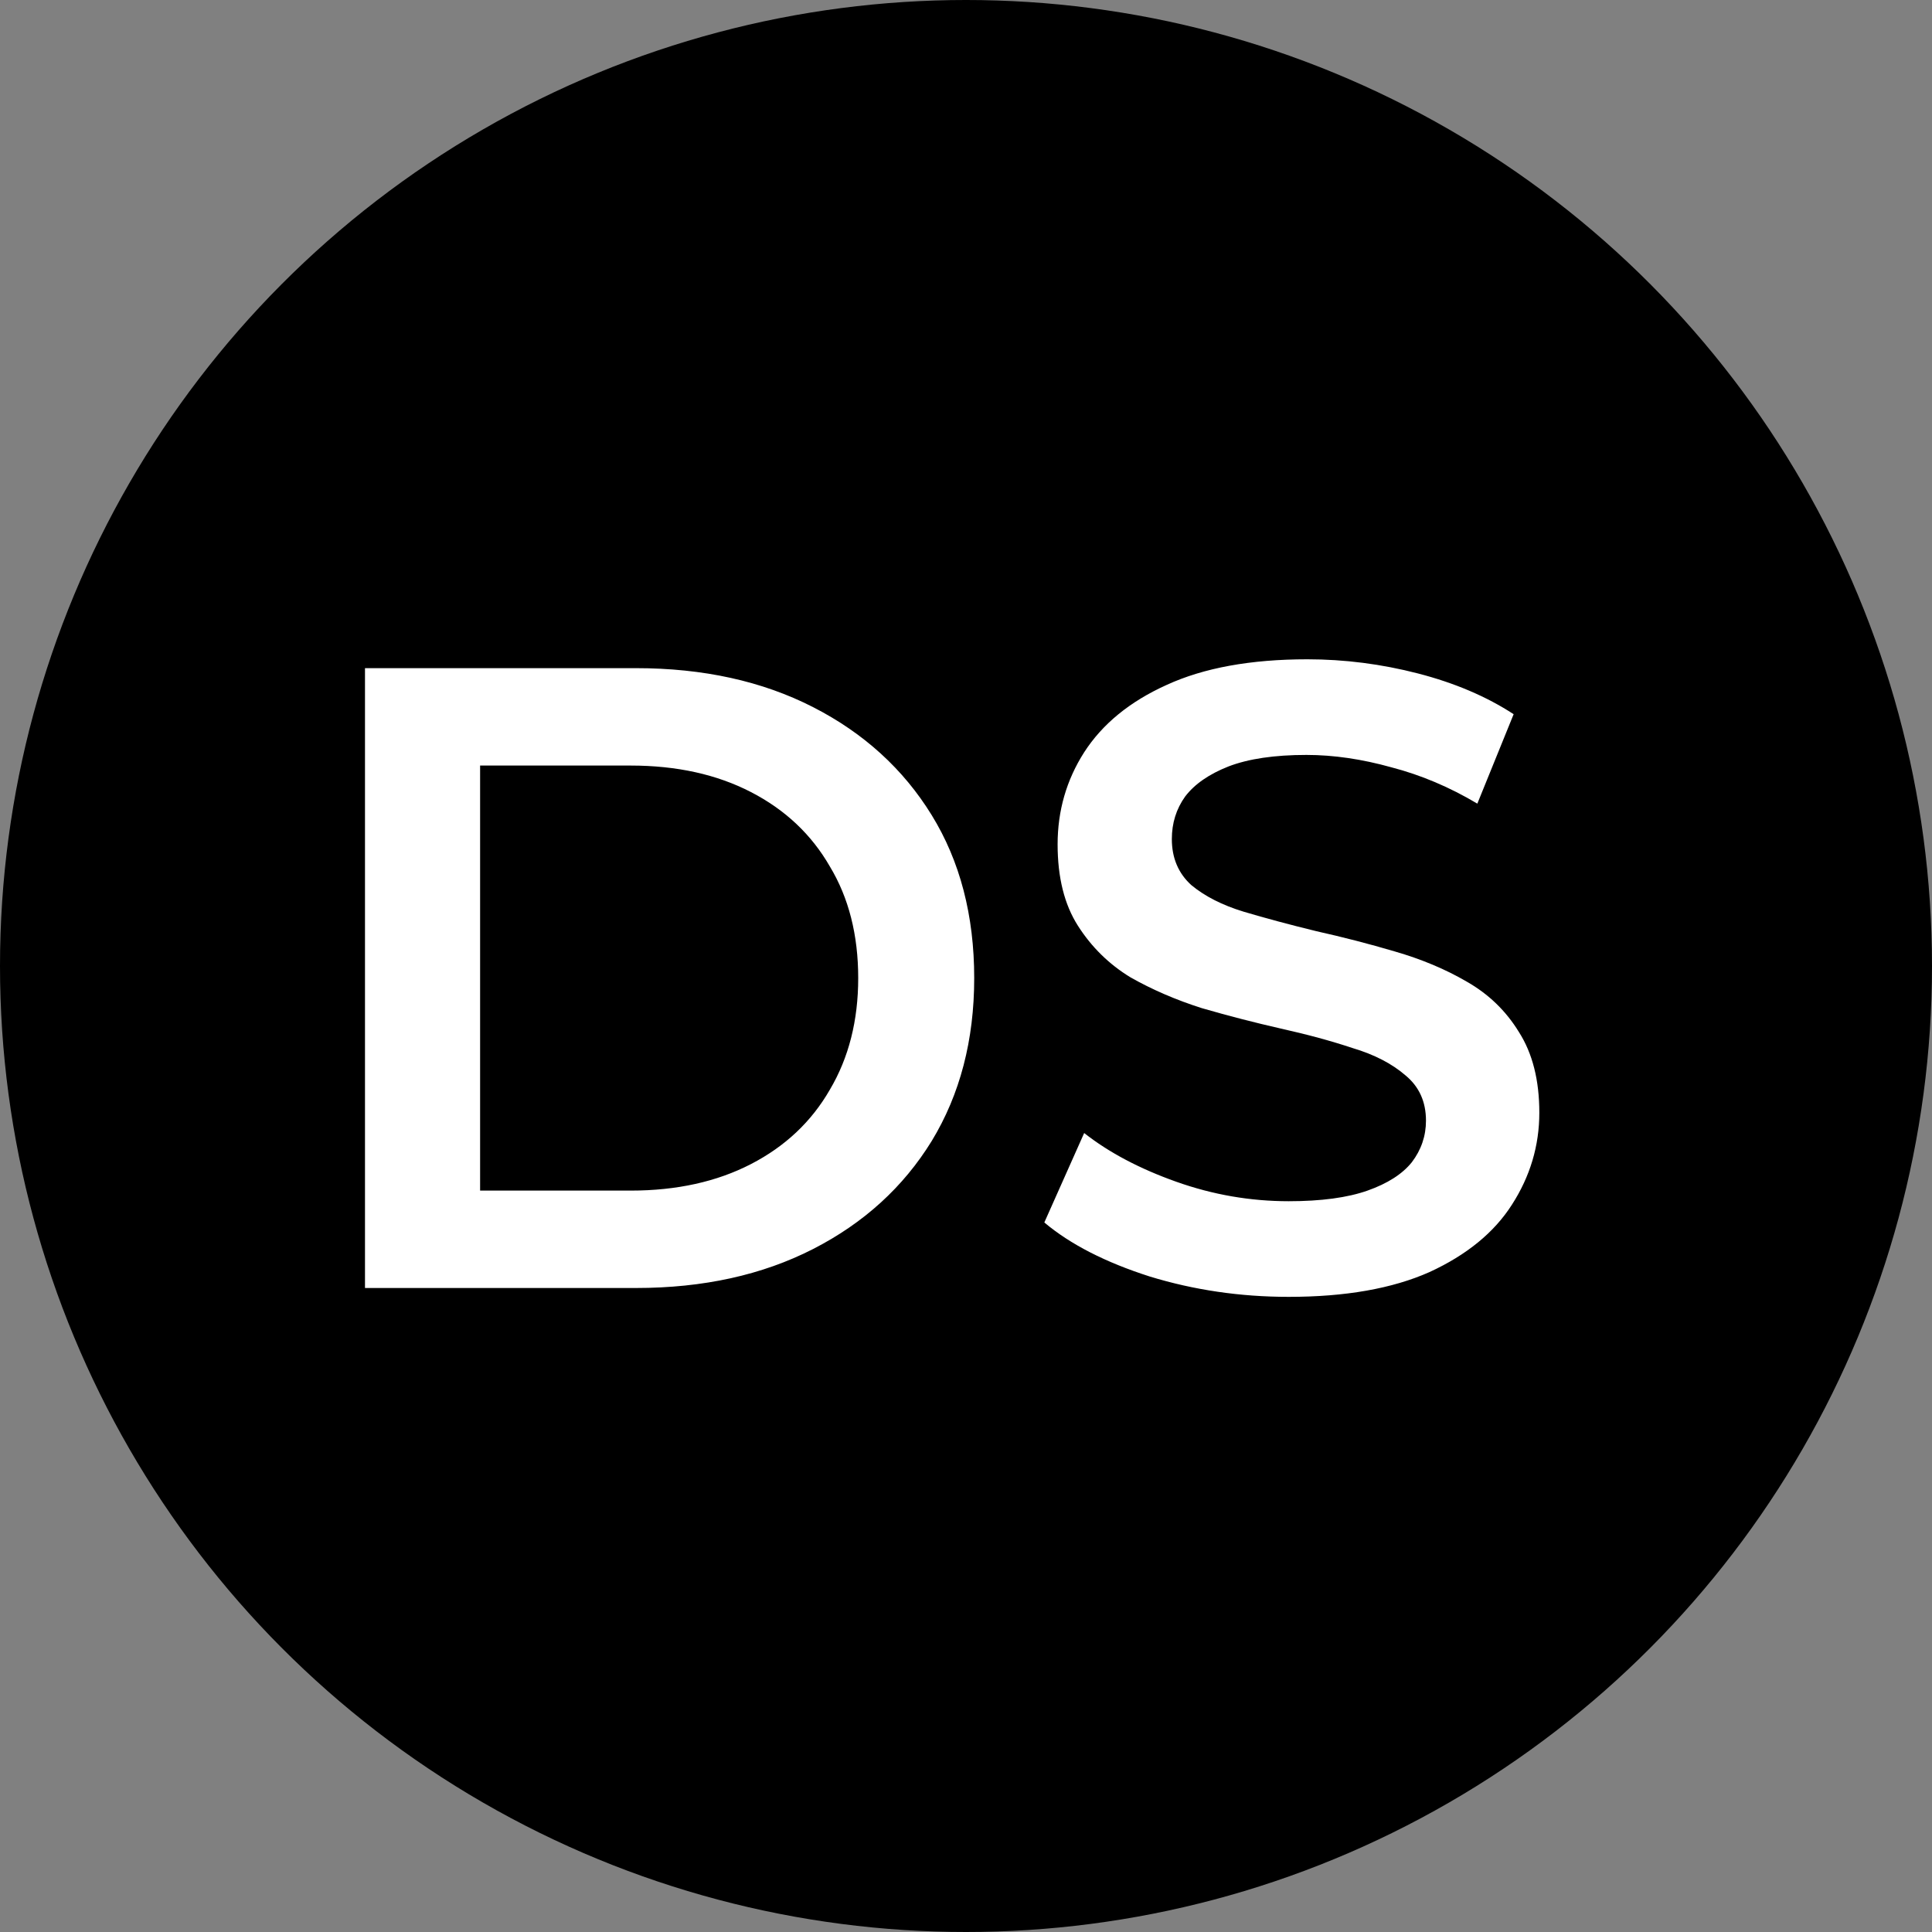
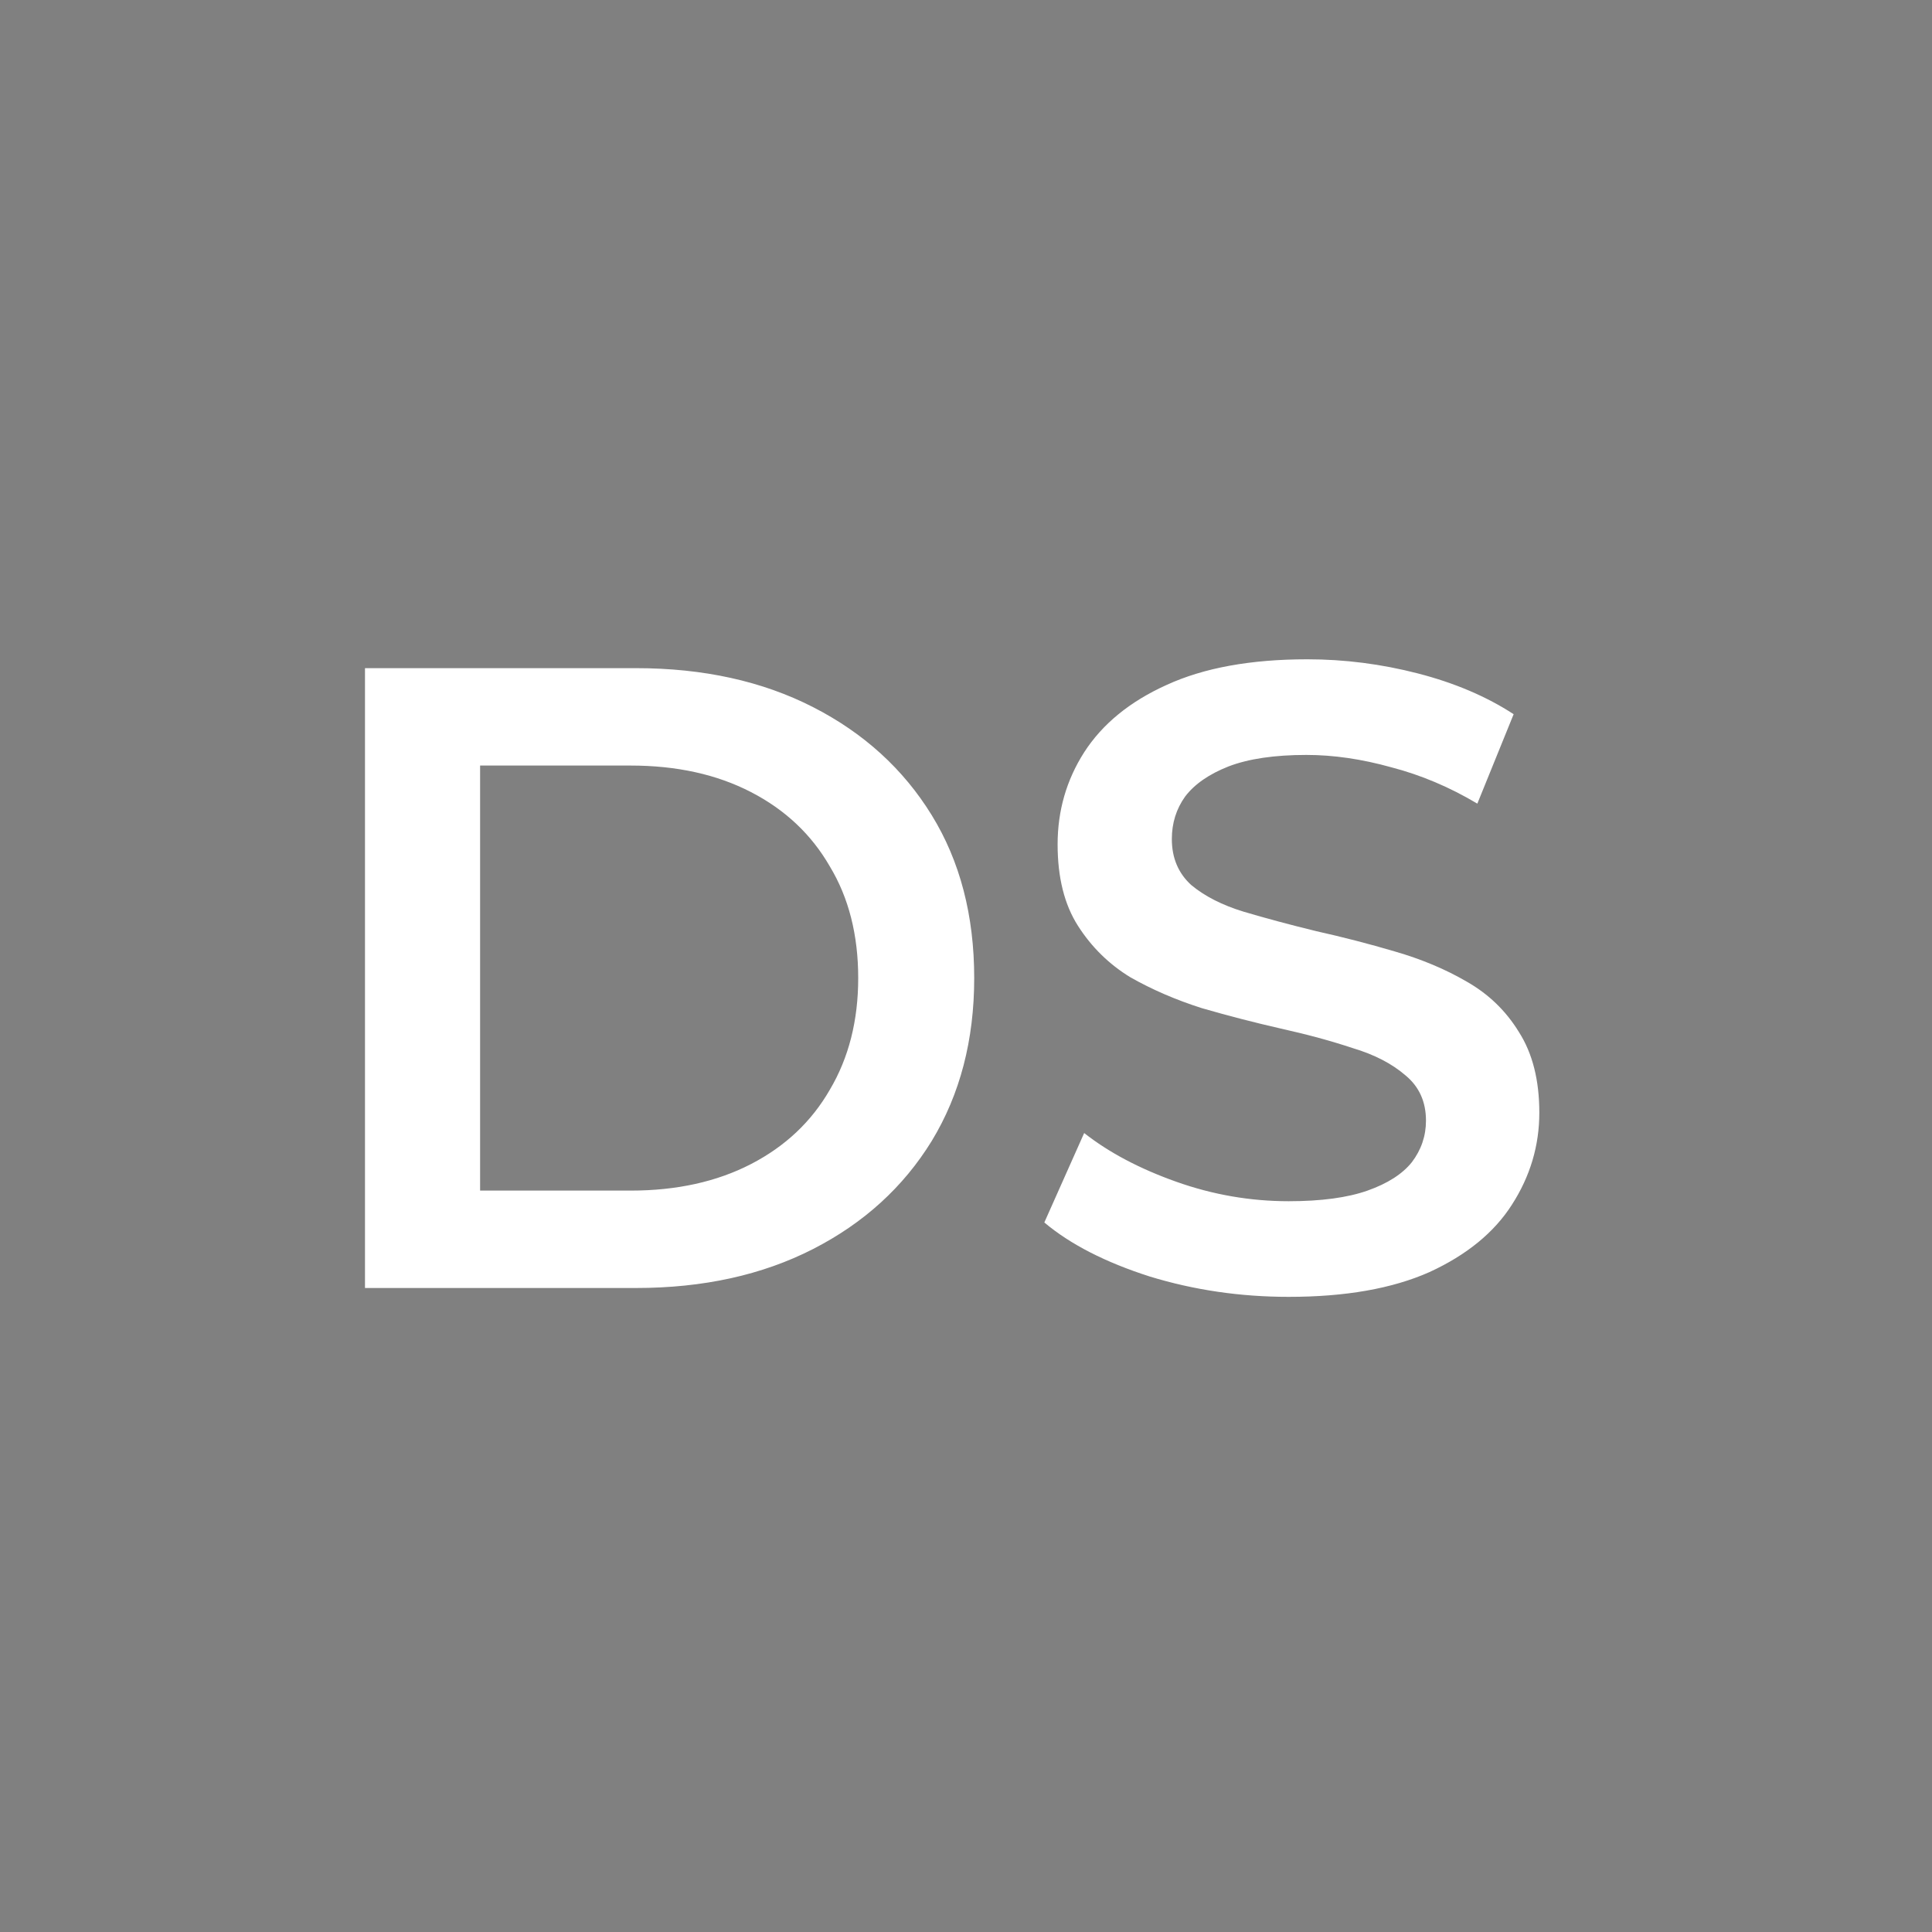
<svg xmlns="http://www.w3.org/2000/svg" fill="none" viewBox="0 0 48 48" height="48" width="48">
  <rect x="0" y="0" width="48" height="48" fill="#808080" stroke="none" />
-   <circle fill="black" r="24" cy="24" cx="24" />
  <path fill="white" d="M9.068 32V16.6H15.8C17.472 16.6 18.939 16.923 20.2 17.568C21.461 18.213 22.444 19.108 23.148 20.252C23.852 21.396 24.204 22.745 24.204 24.3C24.204 25.84 23.852 27.189 23.148 28.348C22.444 29.492 21.461 30.387 20.2 31.032C18.939 31.677 17.472 32 15.8 32H9.068ZM11.928 29.58H15.668C16.812 29.58 17.809 29.36 18.66 28.92C19.511 28.48 20.163 27.864 20.618 27.072C21.087 26.28 21.322 25.356 21.322 24.3C21.322 23.229 21.087 22.305 20.618 21.528C20.163 20.736 19.511 20.12 18.66 19.68C17.809 19.24 16.812 19.02 15.668 19.02H11.928V29.58ZM32.018 32.22C30.815 32.22 29.664 32.051 28.564 31.714C27.464 31.362 26.591 30.915 25.946 30.372L26.936 28.15C27.552 28.634 28.314 29.037 29.224 29.36C30.133 29.683 31.064 29.844 32.018 29.844C32.824 29.844 33.477 29.756 33.976 29.58C34.474 29.404 34.841 29.169 35.076 28.876C35.31 28.568 35.428 28.223 35.428 27.842C35.428 27.373 35.259 26.999 34.922 26.72C34.584 26.427 34.144 26.199 33.602 26.038C33.074 25.862 32.48 25.701 31.82 25.554C31.174 25.407 30.522 25.239 29.862 25.048C29.216 24.843 28.622 24.586 28.08 24.278C27.552 23.955 27.119 23.53 26.782 23.002C26.444 22.474 26.276 21.799 26.276 20.978C26.276 20.142 26.496 19.379 26.936 18.69C27.39 17.986 28.072 17.429 28.982 17.018C29.906 16.593 31.072 16.38 32.48 16.38C33.404 16.38 34.32 16.497 35.23 16.732C36.139 16.967 36.931 17.304 37.606 17.744L36.704 19.966C36.014 19.555 35.303 19.255 34.57 19.064C33.836 18.859 33.132 18.756 32.458 18.756C31.666 18.756 31.02 18.851 30.522 19.042C30.038 19.233 29.678 19.482 29.444 19.79C29.224 20.098 29.114 20.45 29.114 20.846C29.114 21.315 29.275 21.697 29.598 21.99C29.935 22.269 30.368 22.489 30.896 22.65C31.438 22.811 32.04 22.973 32.7 23.134C33.36 23.281 34.012 23.449 34.658 23.64C35.318 23.831 35.912 24.08 36.44 24.388C36.982 24.696 37.415 25.114 37.738 25.642C38.075 26.17 38.244 26.837 38.244 27.644C38.244 28.465 38.016 29.228 37.562 29.932C37.122 30.621 36.44 31.179 35.516 31.604C34.592 32.015 33.426 32.22 32.018 32.22Z" />
</svg>